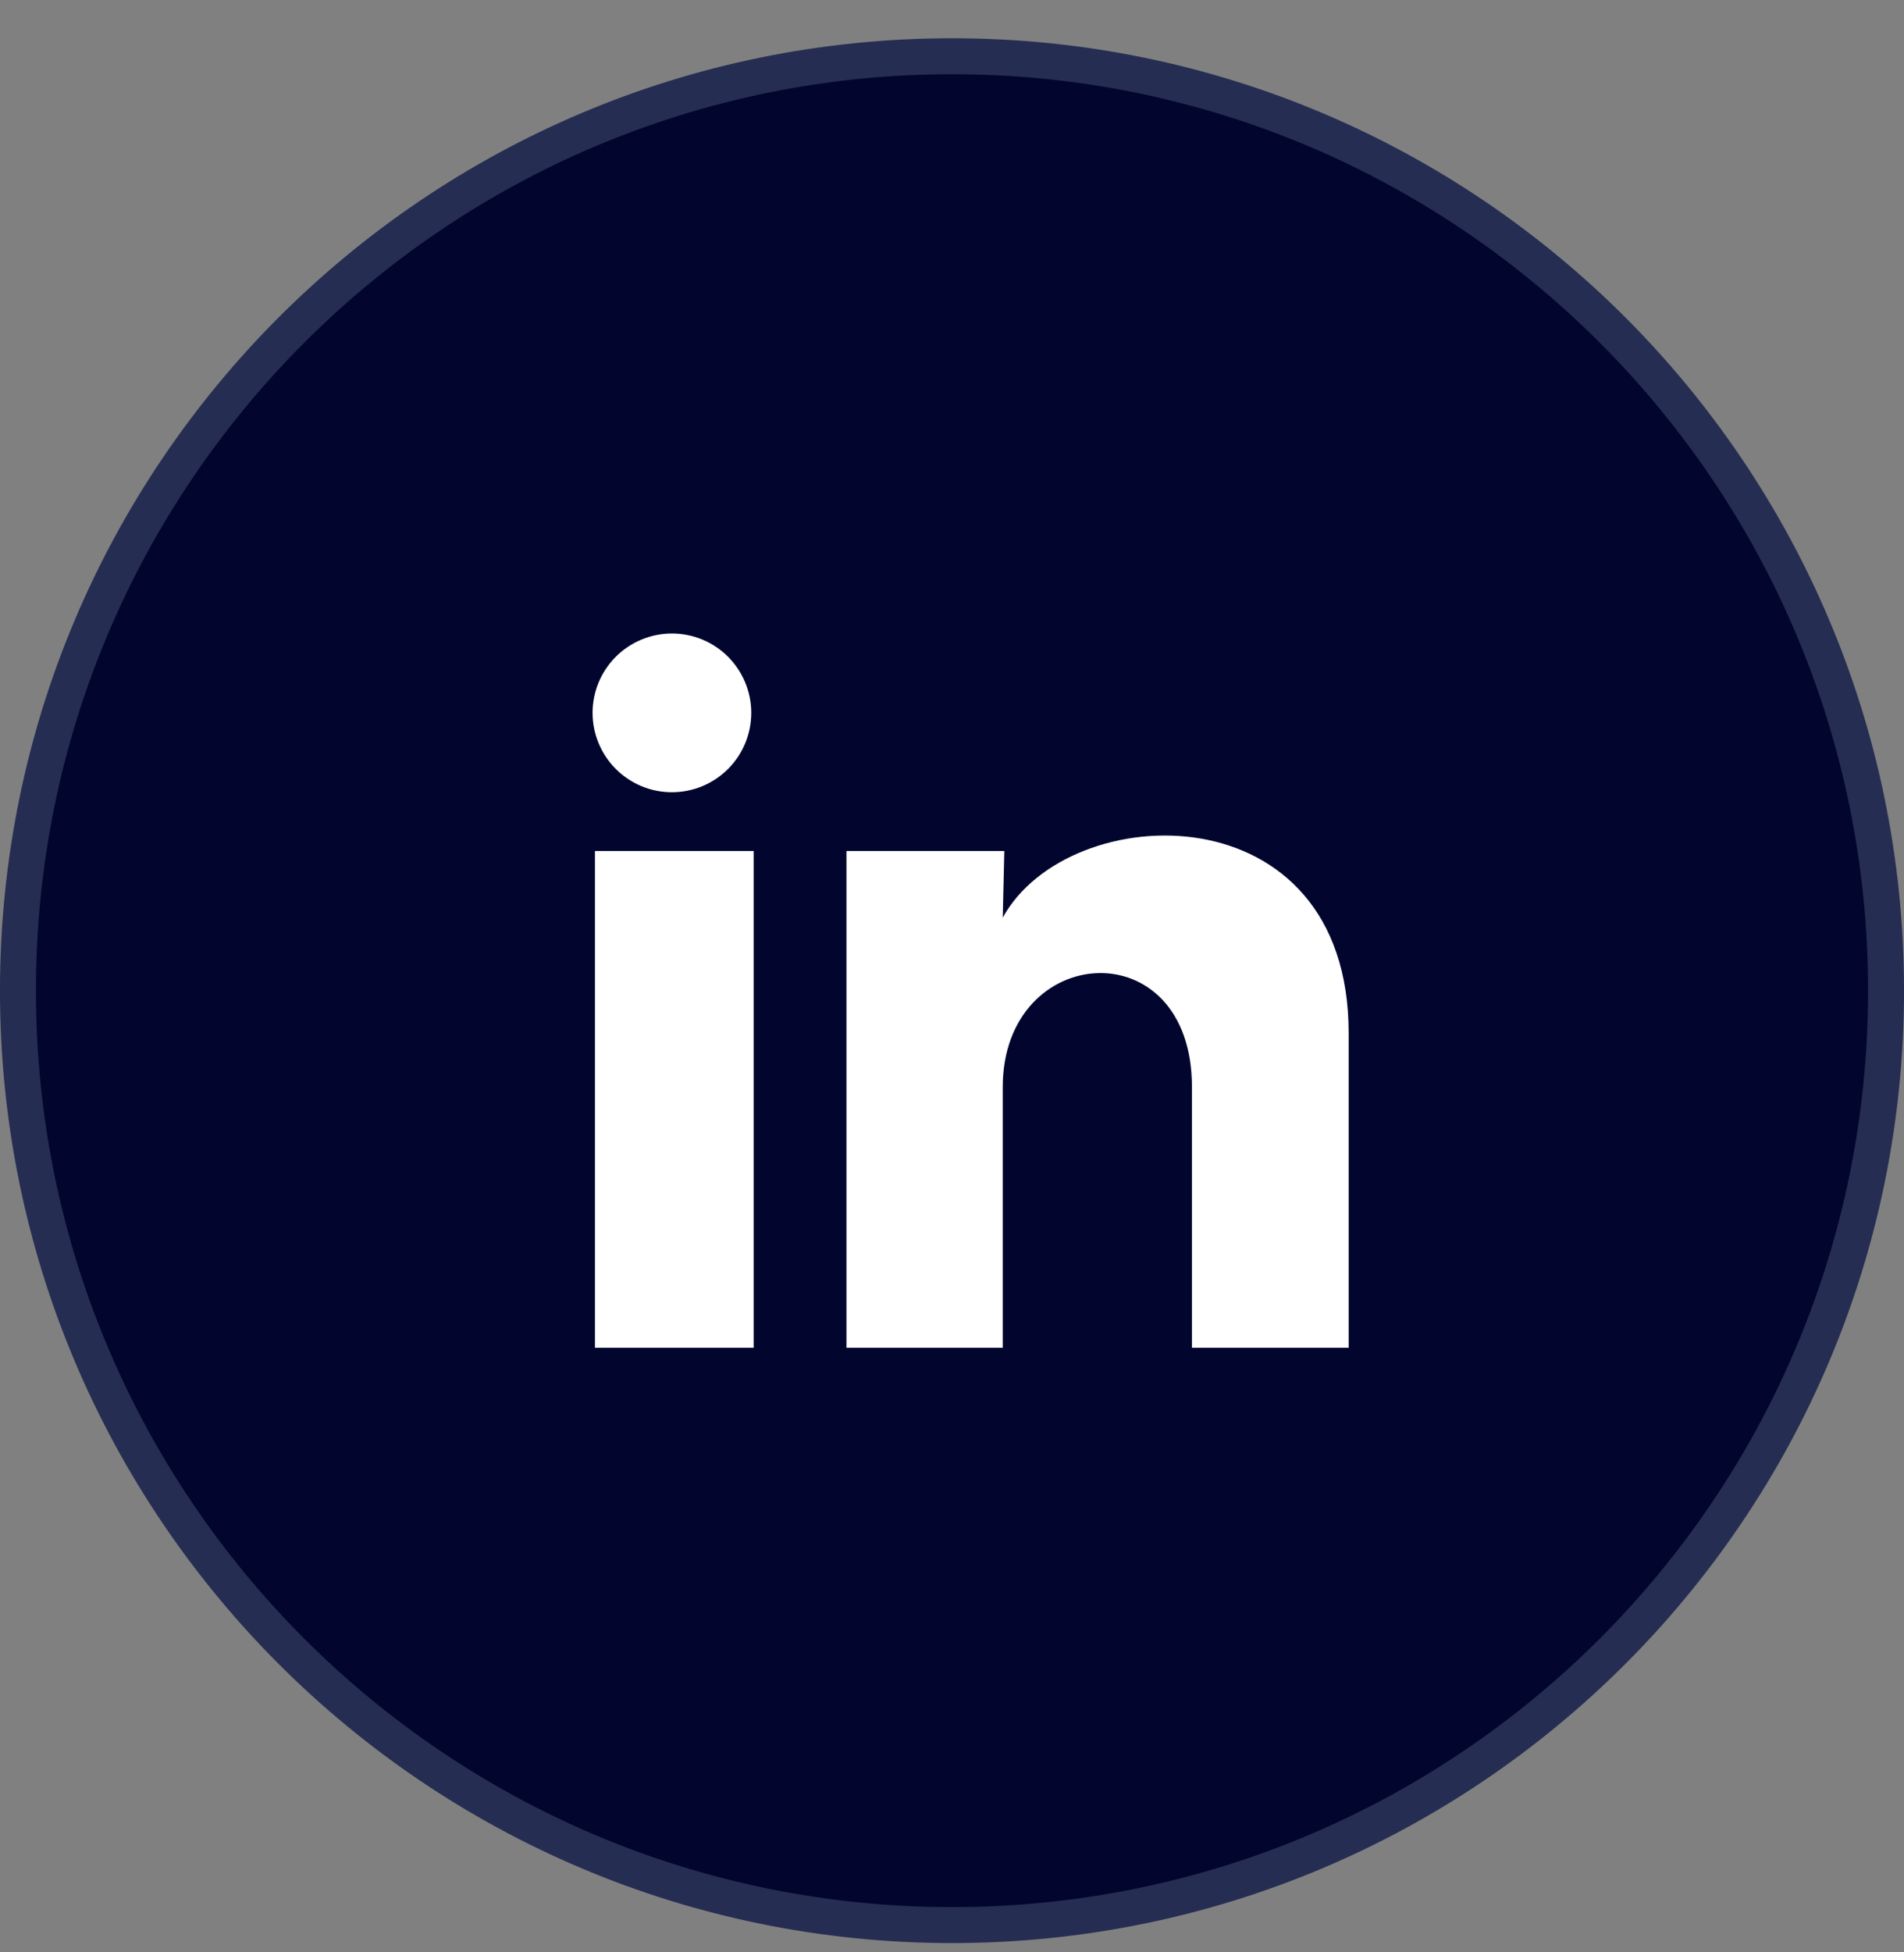
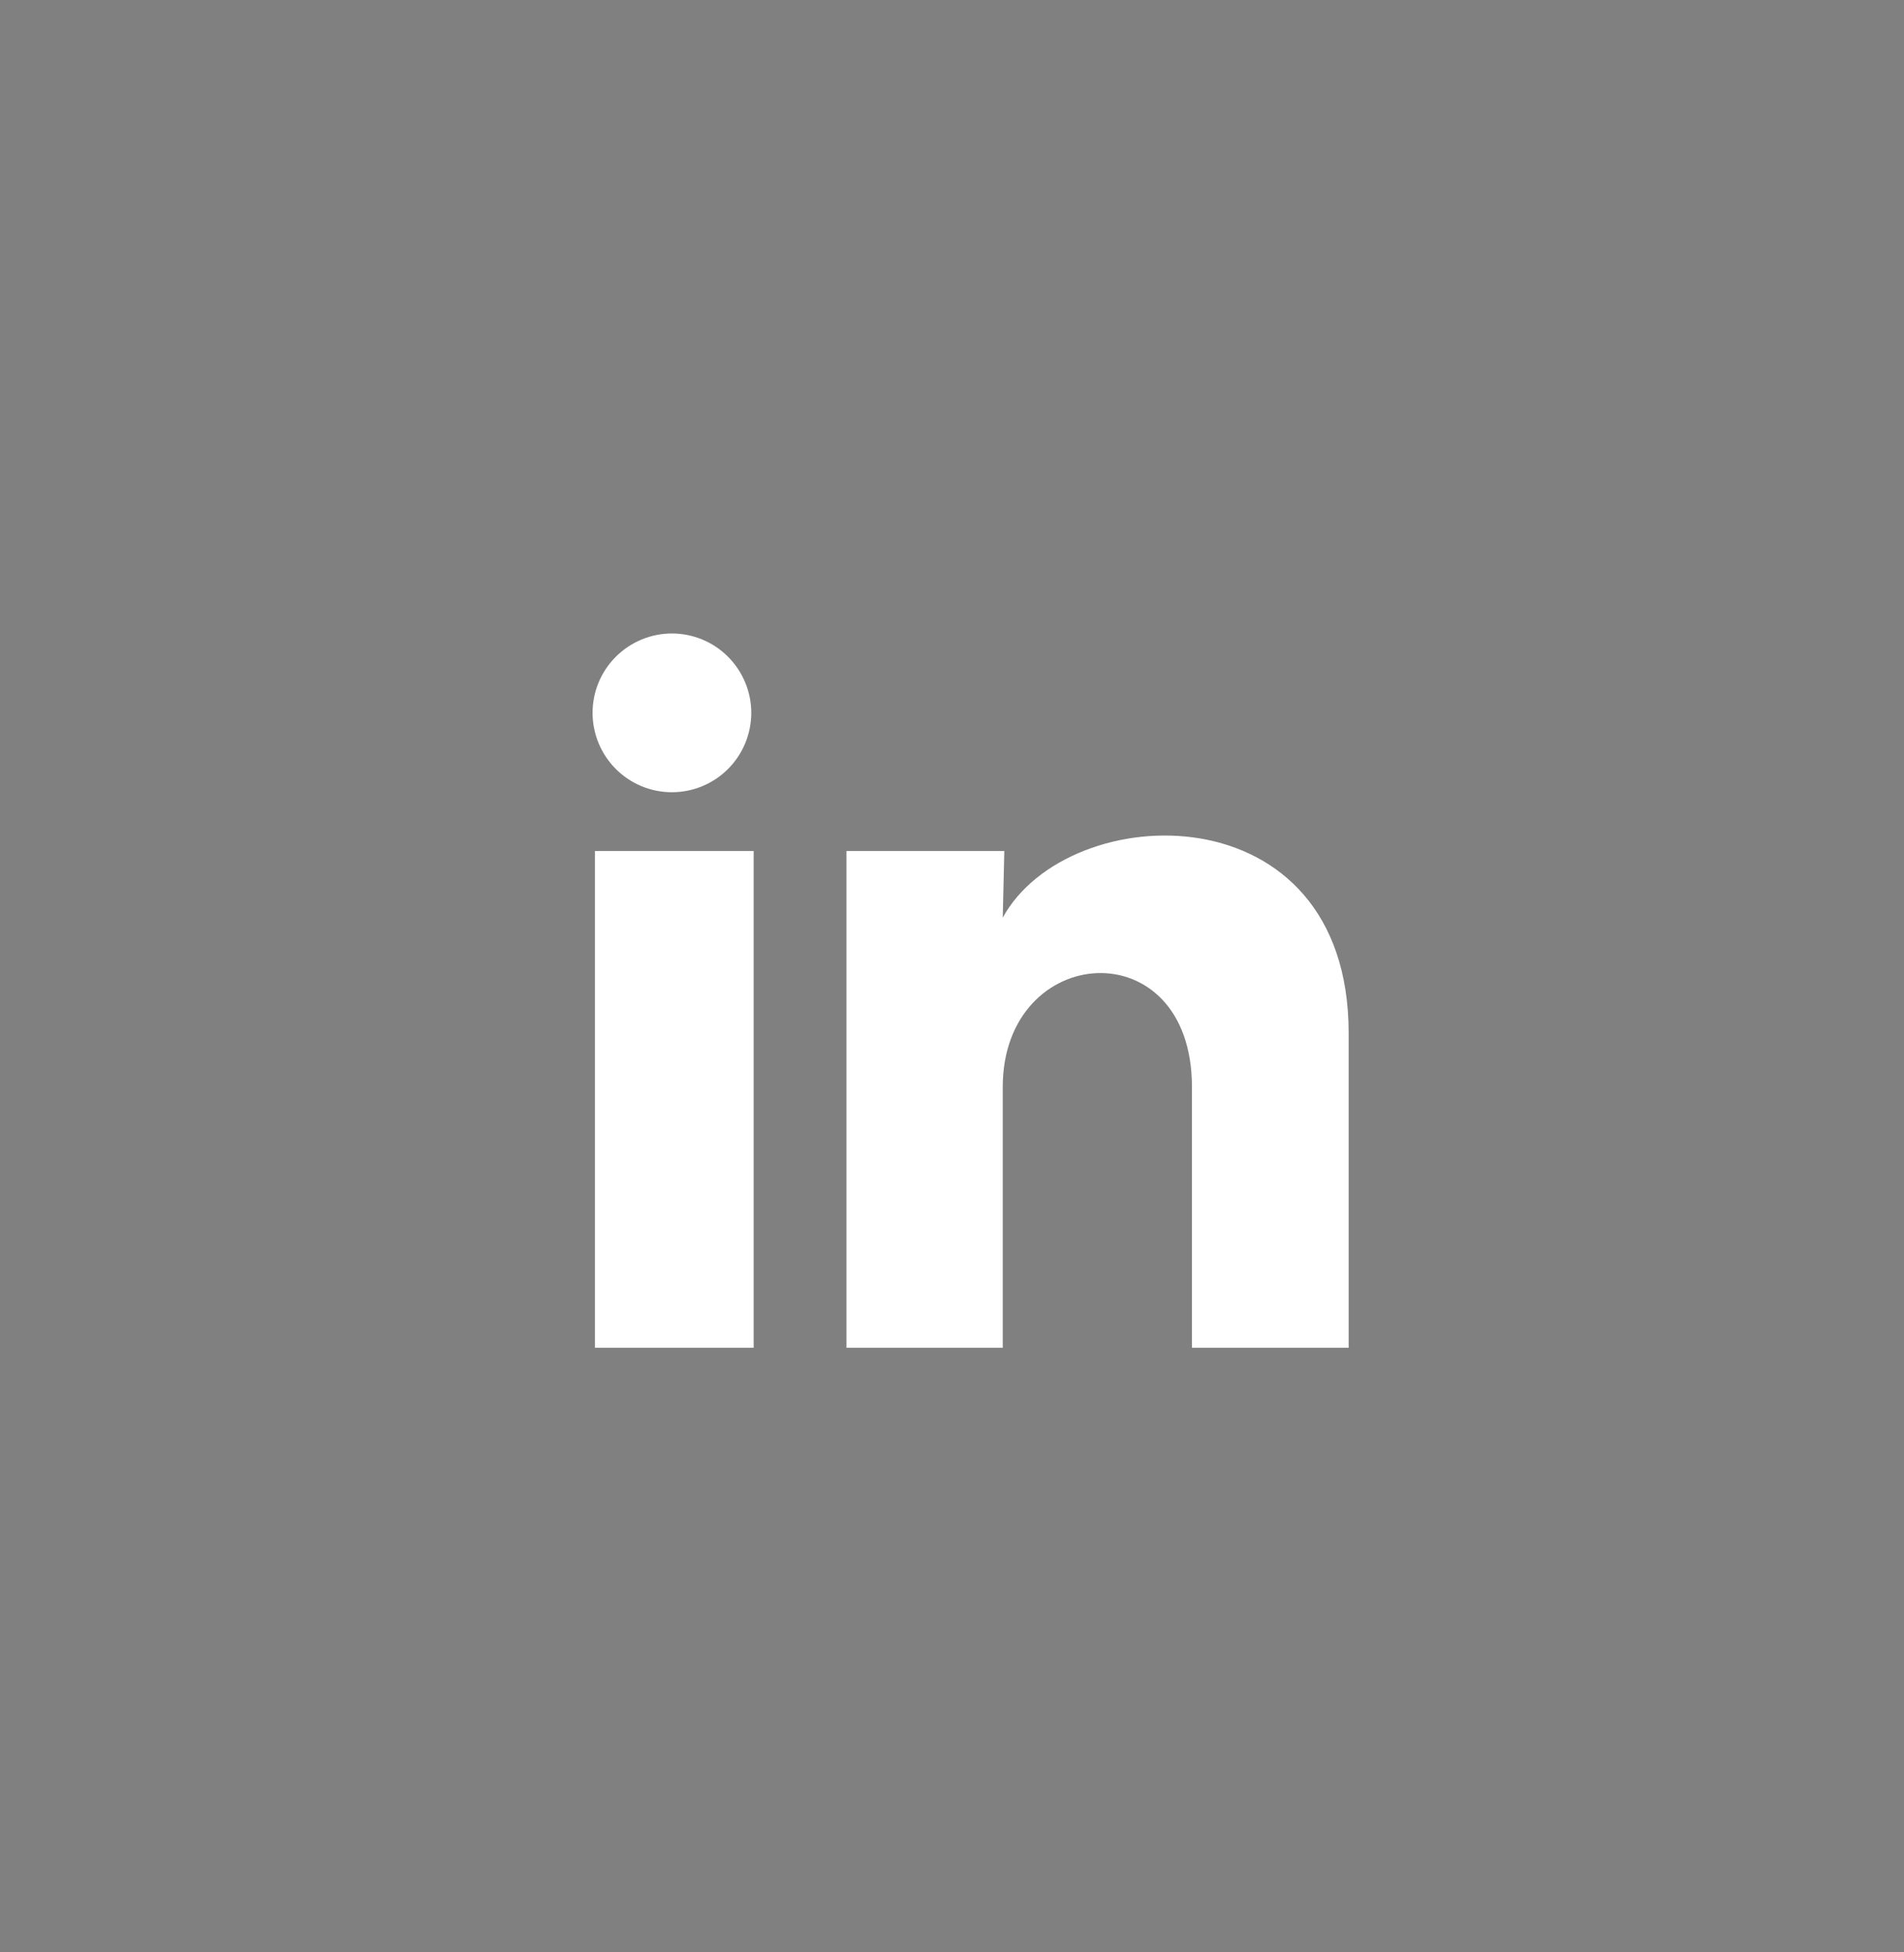
<svg xmlns="http://www.w3.org/2000/svg" width="40" height="41" viewBox="0 0 40 41" fill="#02062F">
  <rect x="0" y="0" width="40" height="41" fill="#808080" stroke="none" />
-   <path d="M20 1.181C30.837 1.181 39.623 9.967 39.623 20.804C39.623 31.642 30.837 40.427 20 40.427C9.163 40.427 0.377 31.642 0.377 20.804C0.377 9.967 9.163 1.181 20 1.181Z" stroke="#252E52" stroke-width="0.755" />
-   <path d="M15.783 14.971C15.782 15.413 15.607 15.837 15.294 16.149C14.981 16.462 14.557 16.637 14.115 16.637C13.673 16.637 13.249 16.461 12.937 16.148C12.624 15.835 12.449 15.411 12.449 14.969C12.449 14.527 12.625 14.103 12.938 13.791C13.251 13.479 13.675 13.303 14.117 13.303C14.559 13.304 14.983 13.479 15.295 13.792C15.607 14.105 15.783 14.529 15.783 14.971ZM15.833 17.871H12.499V28.304H15.833V17.871ZM21.099 17.871H17.783V28.304H21.066V22.829C21.066 19.779 25.041 19.496 25.041 22.829V28.304H28.333V21.696C28.333 16.554 22.449 16.746 21.066 19.271L21.099 17.871Z" fill="white" />
+   <path d="M15.783 14.971C15.782 15.413 15.607 15.837 15.294 16.149C14.981 16.462 14.557 16.637 14.115 16.637C13.673 16.637 13.249 16.461 12.937 16.148C12.624 15.835 12.449 15.411 12.449 14.969C12.449 14.527 12.625 14.103 12.938 13.791C13.251 13.479 13.675 13.303 14.117 13.303C14.559 13.304 14.983 13.479 15.295 13.792C15.607 14.105 15.783 14.529 15.783 14.971M15.833 17.871H12.499V28.304H15.833V17.871ZM21.099 17.871H17.783V28.304H21.066V22.829C21.066 19.779 25.041 19.496 25.041 22.829V28.304H28.333V21.696C28.333 16.554 22.449 16.746 21.066 19.271L21.099 17.871Z" fill="white" />
</svg>